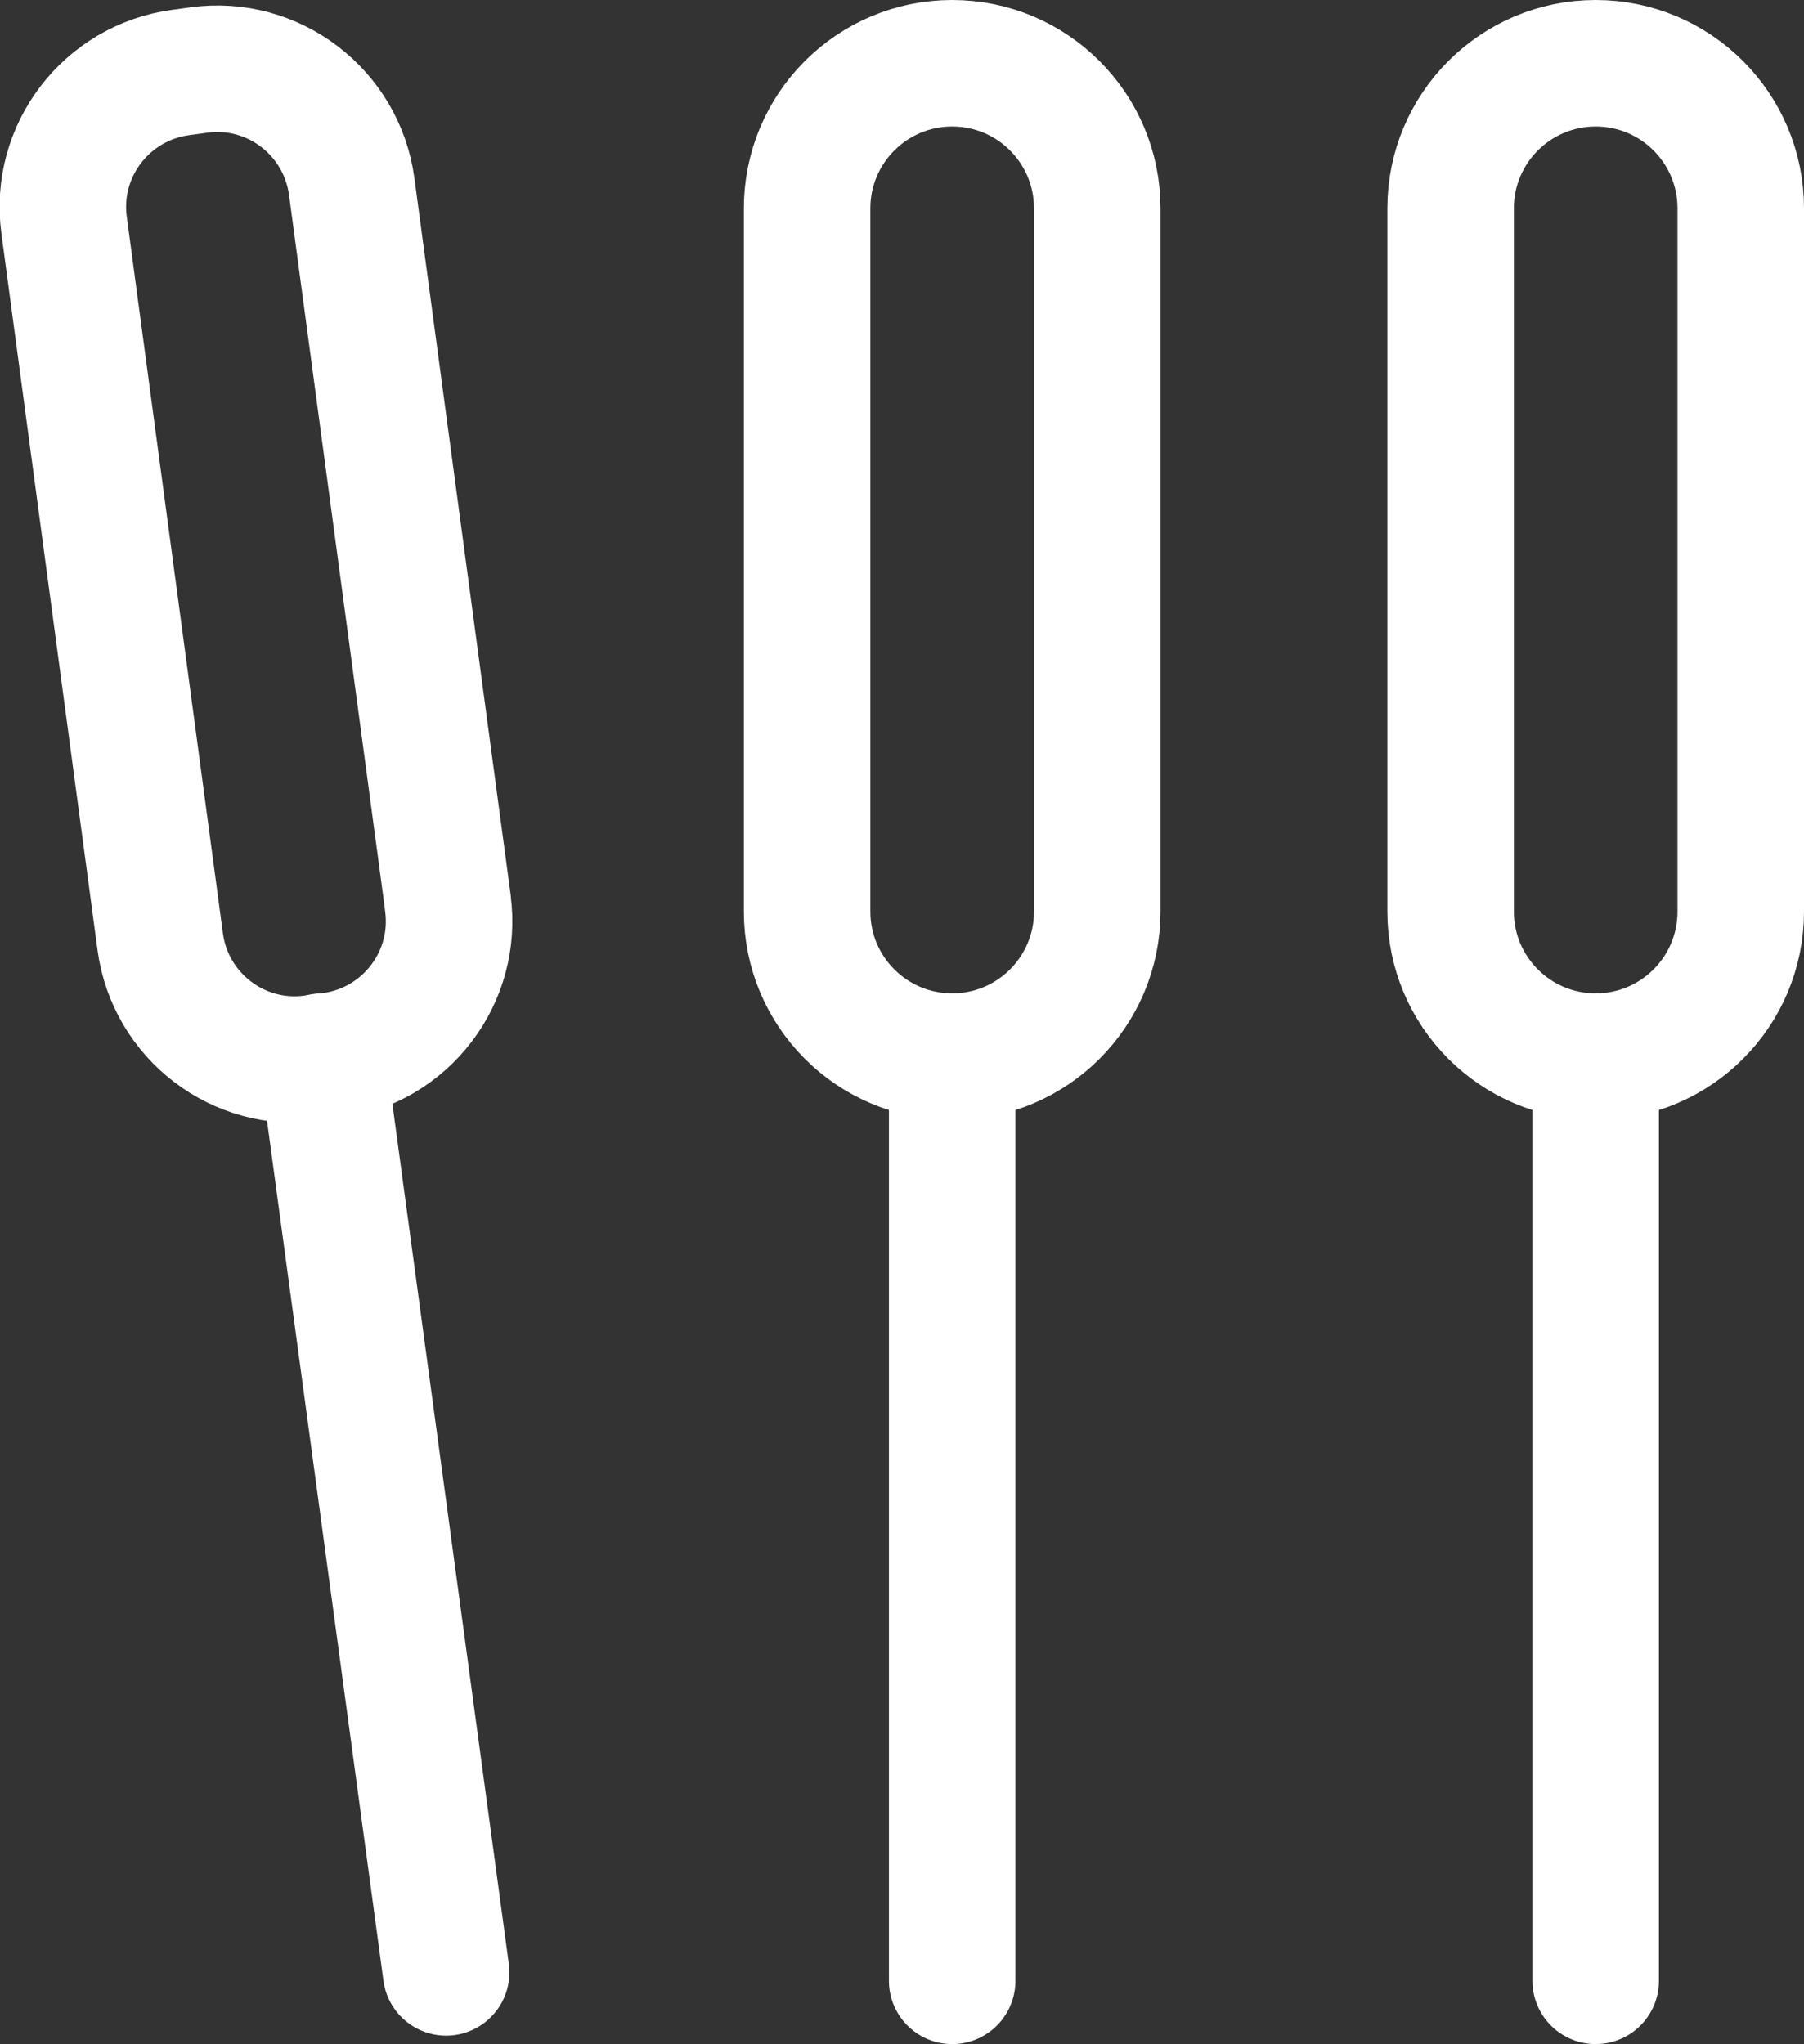
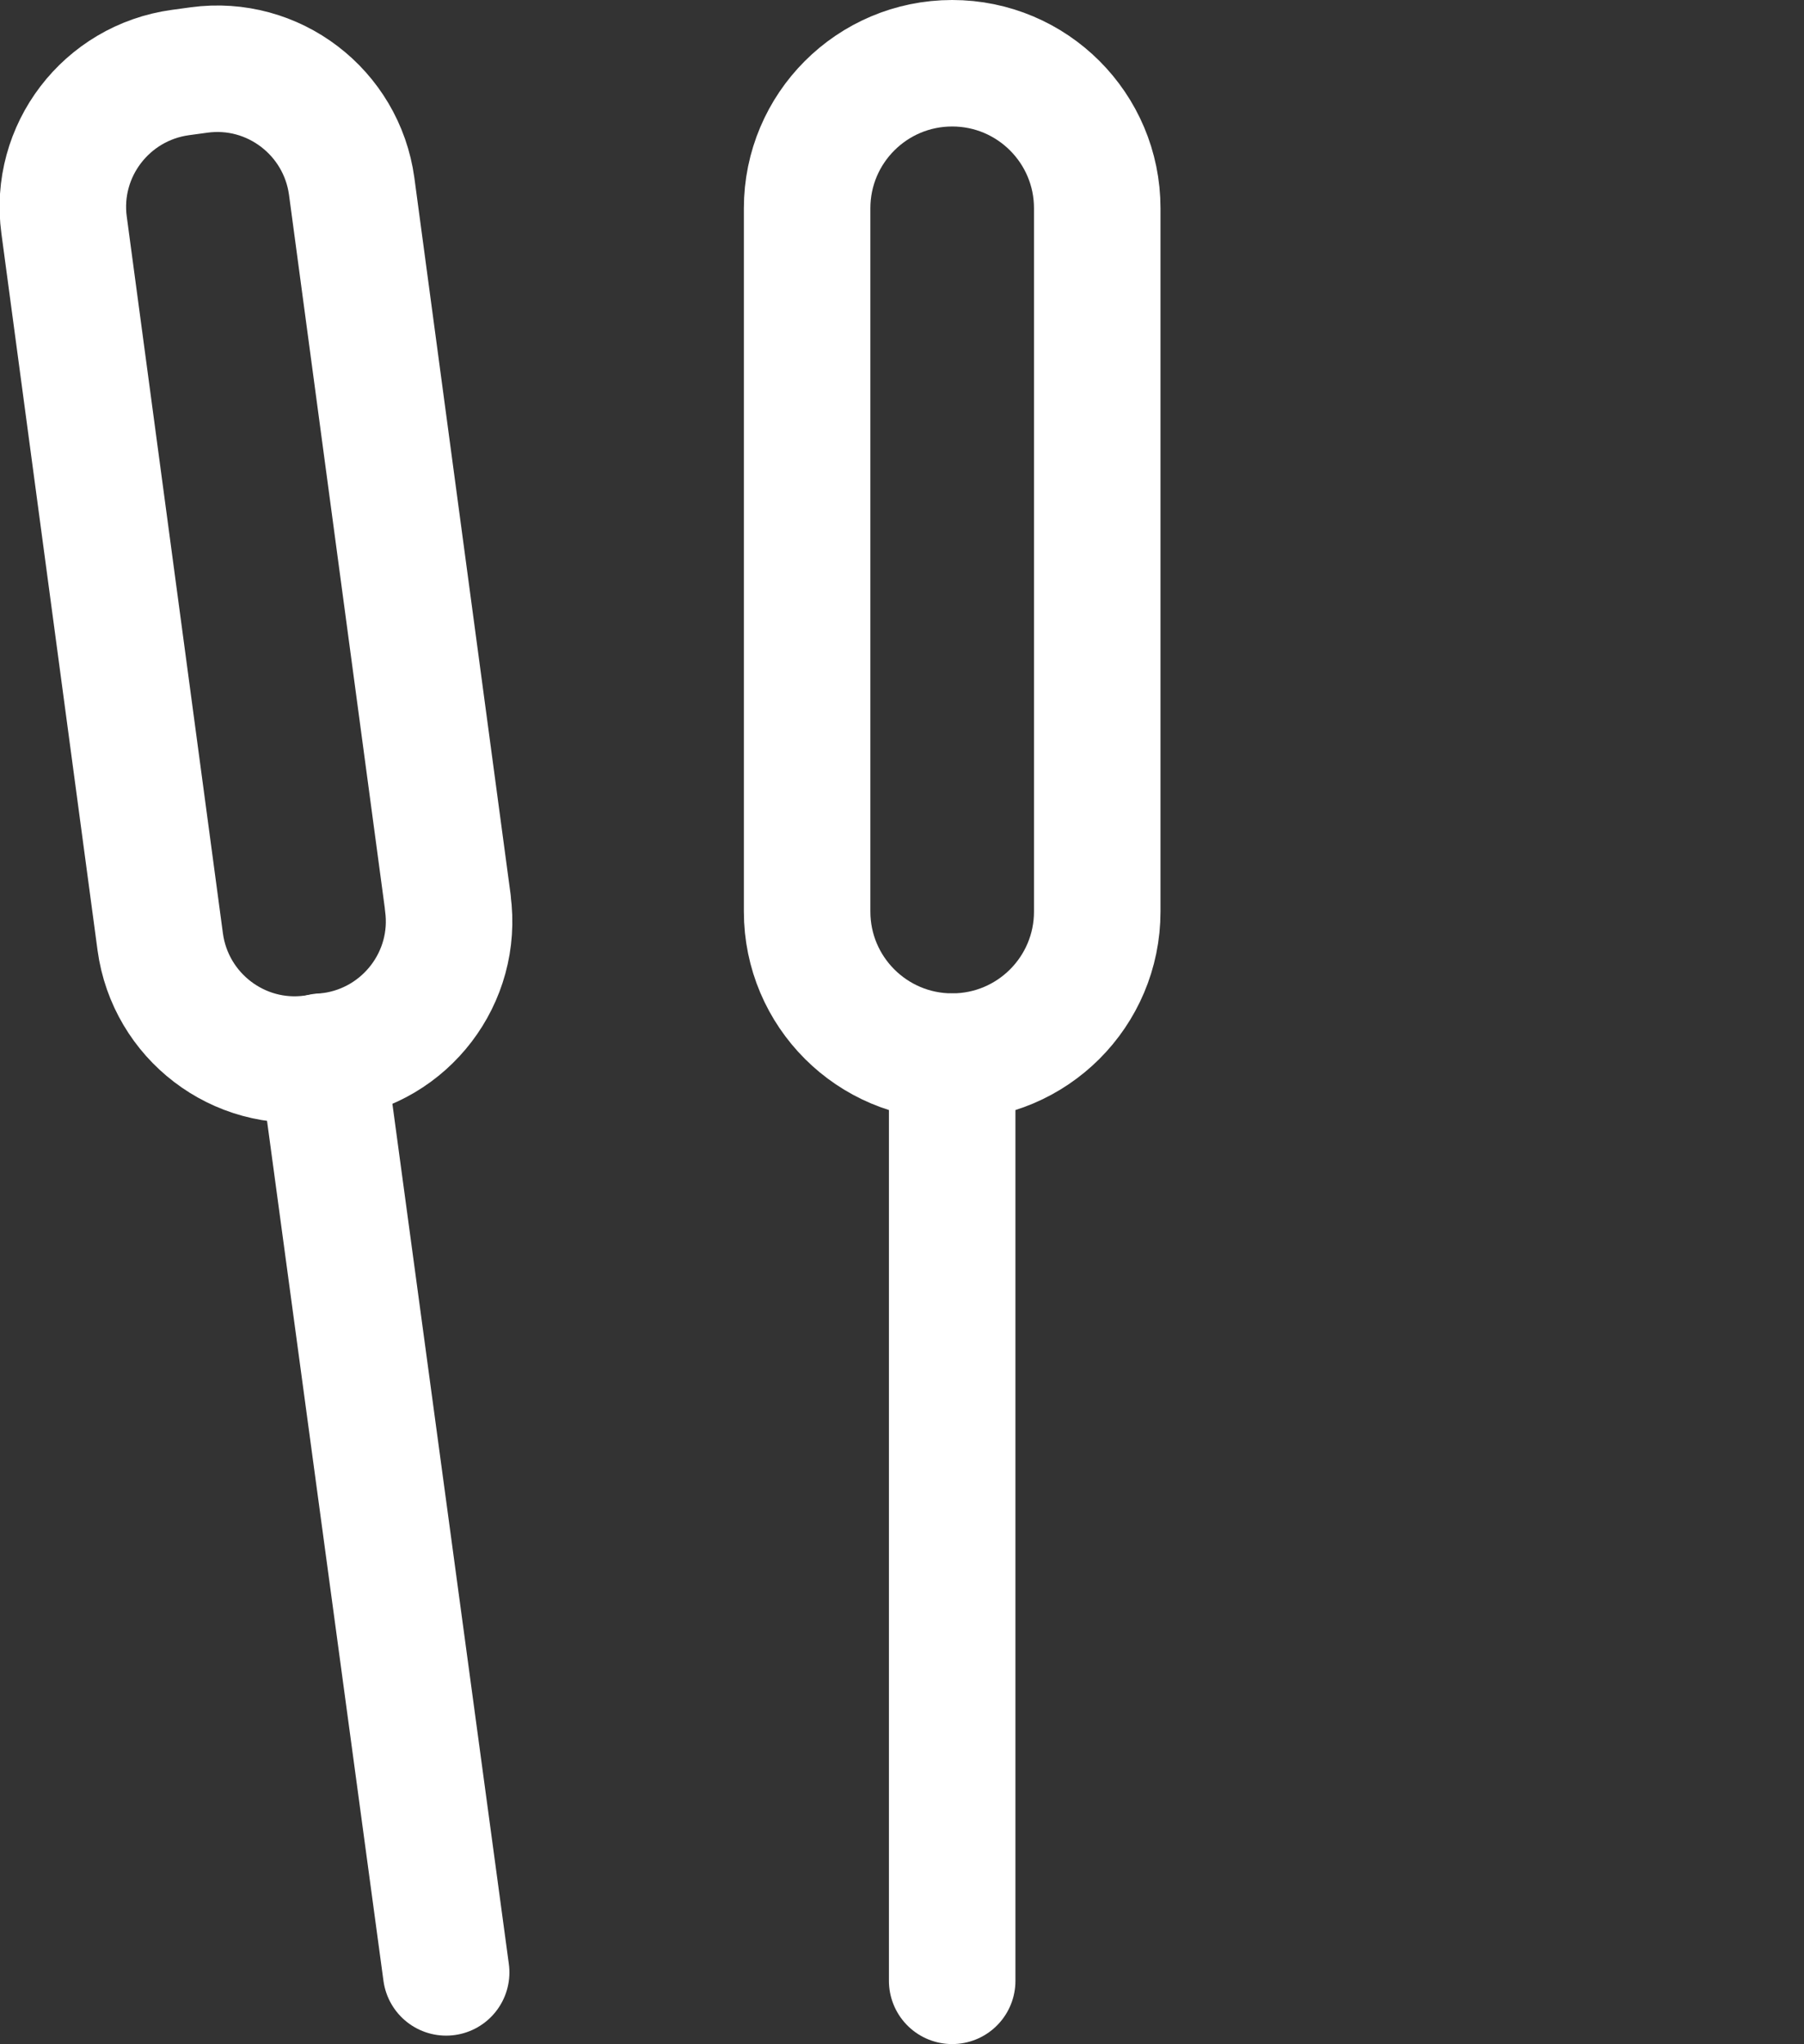
<svg xmlns="http://www.w3.org/2000/svg" id="_レイヤー_1" data-name="レイヤー 1" viewBox="0 0 21.39 24.24">
  <rect x="0" y="0" width="21.39" height="24.24" fill="#333333" stroke="none" />
  <defs>
    <style>
      .cls-1 {
        fill: none;
        stroke: #fff;
        stroke-linecap: round;
        stroke-linejoin: round;
        stroke-width: 1.5px;
      }
    </style>
  </defs>
  <g id="_グループ_60" data-name="グループ 60">
-     <line id="_線_6" data-name="線 6" class="cls-1" x1="18.92" y1="12.53" x2="18.92" y2="23.49" />
    <line id="_線_7" data-name="線 7" class="cls-1" x1="11.29" y1="12.53" x2="11.29" y2="23.49" />
    <line id="_線_8" data-name="線 8" class="cls-1" x1="3.82" y1="12.53" x2="5.29" y2="23.39" />
-     <path id="_長方形_20" data-name="長方形 20" class="cls-1" d="m18.92.75h0c.95,0,1.72.77,1.72,1.72v8.34c0,.95-.77,1.72-1.72,1.72h0c-.95,0-1.72-.77-1.72-1.72V2.47c0-.95.77-1.72,1.72-1.72Z" />
    <path id="_長方形_22" data-name="長方形 22" class="cls-1" d="m11.29.75h0c.95,0,1.72.77,1.72,1.72v8.34c0,.95-.77,1.72-1.72,1.72h0c-.95,0-1.72-.77-1.72-1.72V2.47c0-.95.77-1.72,1.72-1.72Z" />
    <path id="_パス_74" data-name="パス 74" class="cls-1" d="m5.31,10.71c.12.88-.5,1.69-1.38,1.81l-.22.03c-.88.12-1.69-.5-1.81-1.38L.76,2.67c-.12-.88.5-1.69,1.38-1.81l.22-.03c.88-.12,1.69.5,1.81,1.38l1.14,8.49Z" />
  </g>
</svg>